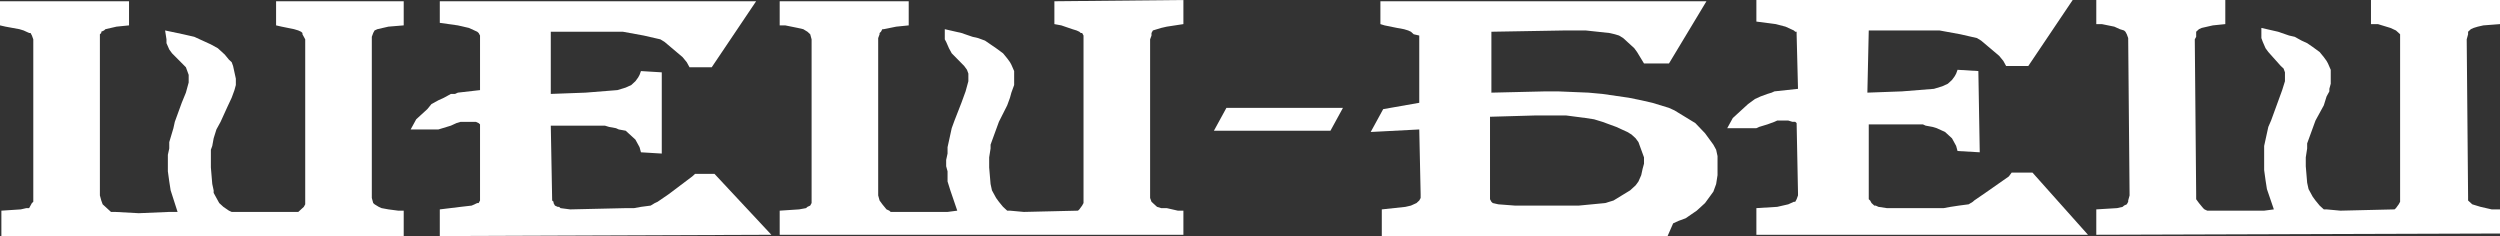
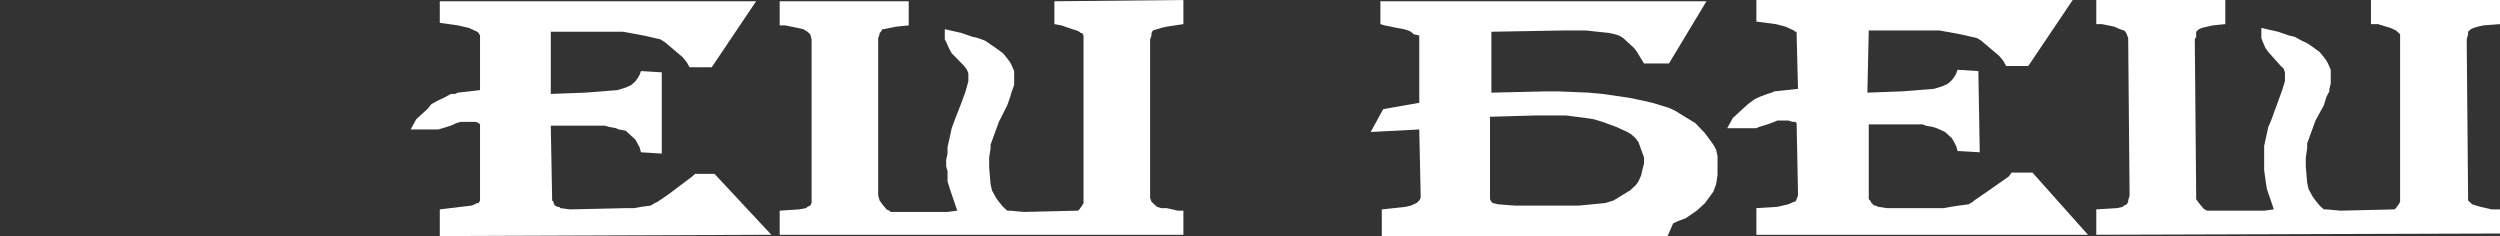
<svg xmlns="http://www.w3.org/2000/svg" width="233" height="22" viewBox="0 0 233 22" fill="none">
  <rect x="0" y="0" width="233" height="22" fill="#333333" stroke="none" />
  <path d="M159.945 13.957L159.686 13.484L159.428 13.129L158.91 12.42L158.005 11.473L157.617 11.237L157.23 11L156.842 10.764L156.066 10.291L155.549 10.054L153.997 9.581L152.963 9.345L151.799 9.108L149.342 8.753L148.049 8.635L145.205 8.517H144.041L138.998 8.635V2.958L145.851 2.839H147.791L149.989 3.076L150.506 3.194L150.894 3.312L151.282 3.549L152.316 4.495L152.575 4.85L153.221 5.915H155.549L159.04 0.119H128.654V1.538V1.893V2.248L129.042 2.366L130.206 2.603L130.852 2.721L131.24 2.839L131.499 2.958L131.628 3.076L131.757 3.194L132.275 3.312V3.667V9.581L128.913 10.172L127.749 12.301L132.275 12.065L132.404 18.097V18.333V18.452L132.275 18.688L132.145 18.806L132.016 18.925L131.757 19.043L131.499 19.161L130.982 19.28L128.783 19.516V22H147.273H148.437H149.601H150.635H154.126H155.419L155.937 20.817L156.454 20.581L157.1 20.344L157.617 19.989L158.135 19.634L158.523 19.28L158.91 18.925L159.169 18.57L159.428 18.215L159.686 17.86L159.945 17.151L160.074 16.323V15.613V14.903V14.549L159.945 13.957ZM144.817 19.161H143.265H141.196L139.645 19.043L139.127 18.925L138.998 18.806L138.869 18.57V10.882L143.006 10.764H144.946H145.98L146.885 10.882L147.791 11L148.566 11.119L149.342 11.355L149.989 11.592L150.635 11.828L151.152 12.065L151.67 12.301L152.058 12.538L152.445 12.893L152.704 13.248L152.963 13.957L153.092 14.312L153.221 14.667V15.022V15.258L153.092 15.731L152.963 16.323L152.704 16.914L152.445 17.269L152.187 17.506L151.928 17.742L151.54 17.979L151.152 18.215L150.765 18.452L150.377 18.688L149.601 18.925L147.144 19.161H144.817Z" fill="white" />
-   <path d="M113.138 12.182H123.999L125.163 10.054H114.302L113.138 12.182Z" fill="white" />
  <path d="M64.78 16.204L64.521 16.441L62.323 18.097L61.289 18.806L61.03 18.925L60.642 19.161L59.737 19.28L59.091 19.398H58.315L53.143 19.516L52.238 19.398L52.109 19.28H51.979L51.721 19.161L51.591 18.925V18.806L51.462 18.688L51.333 11.71H53.531H55.083H55.729H56.376L56.763 11.828L57.41 11.947L57.669 12.065L58.315 12.183L58.574 12.42L58.962 12.774L59.22 13.011L59.479 13.484L59.608 13.721L59.737 14.194L61.677 14.312V6.742L59.737 6.624L59.608 6.979L59.479 7.216L59.22 7.57L58.832 7.925L58.315 8.162L57.539 8.398L54.565 8.635L51.333 8.753V2.958H55.6H56.246H58.056L59.996 3.312L61.03 3.549L61.547 3.667L61.935 3.904L63.616 5.323L64.004 5.796L64.263 6.269H66.332L70.469 0.119H40.989V2.13L42.67 2.366L43.704 2.603L44.221 2.839L44.48 2.958L44.609 3.076L44.739 3.312V8.398L42.67 8.635L42.411 8.753H42.023L41.377 9.108L40.859 9.345L40.213 9.699L39.825 10.172L39.178 10.764L38.791 11.119L38.273 12.065H40.601H40.859L41.247 11.947L42.023 11.71L42.54 11.473L42.928 11.355H43.187H43.575H43.963H44.351L44.609 11.473L44.739 11.592V18.097V18.333V18.688L44.609 18.925H44.48L43.963 19.161L42.928 19.28L40.989 19.516V22L71.892 21.882L66.59 16.204H64.78Z" fill="white" />
  <path d="M187.486 16.085L187.227 16.44L185.029 17.978L183.995 18.688L183.866 18.806L183.478 19.042L182.573 19.161L181.797 19.279L181.15 19.397H175.849L175.073 19.279L174.815 19.161H174.685L174.556 19.042L174.427 18.924L174.297 18.688L174.168 18.569V11.591H176.237H177.789H178.435H179.211L179.469 11.709L180.116 11.828L180.504 11.946L181.021 12.182L181.28 12.301L181.668 12.655L181.926 12.892L182.185 13.365L182.314 13.602L182.443 14.075L184.512 14.193L184.383 6.623L182.443 6.505L182.314 6.86L182.185 7.097L181.926 7.451L181.538 7.806L181.021 8.043L180.245 8.279L177.271 8.516L174.039 8.634L174.168 2.839H178.306H179.082H180.762L182.702 3.193L183.736 3.43L184.254 3.548L184.641 3.785L186.322 5.204L186.71 5.677L186.969 6.15H189.038L193.175 0H163.695V2.011L165.505 2.247L166.41 2.484L166.927 2.72L167.186 2.839L167.315 2.957H167.445V3.193L167.574 8.279L165.376 8.516L165.117 8.634L164.729 8.752L164.083 8.989L163.566 9.225L162.919 9.699L162.531 10.053L161.885 10.645L161.497 11L160.979 11.946H163.436H163.695L163.953 11.828L164.729 11.591L165.376 11.354L165.634 11.236H166.022H166.281H166.669L167.057 11.354H167.315L167.445 11.473L167.574 17.978V18.214L167.445 18.569L167.315 18.806H167.186L166.669 19.042L165.634 19.279L163.695 19.397V21.881H194.598L189.426 16.085H187.486Z" fill="white" />
-   <path d="M25.731 2.365L26.248 2.483L27.412 2.72L27.8 2.838L28.058 2.956L28.188 3.075V3.193L28.317 3.429L28.446 3.666V18.569V18.805V19.042L28.317 19.278L27.929 19.633L27.8 19.751H22.886H21.593L21.335 19.633L20.817 19.278L20.43 18.923L20.171 18.45L19.912 17.977V17.741L19.783 17.149L19.654 15.612V14.784V13.956L19.783 13.601L19.912 12.891L20.171 12.063L20.559 11.354L21.205 9.934L21.593 9.107L21.723 8.752L21.852 8.397L21.981 7.924V7.332L21.852 6.741L21.723 6.15L21.593 5.795L21.335 5.558L20.947 5.085L20.3 4.494L19.654 4.139L19.137 3.902L18.619 3.666L18.102 3.429L17.068 3.193L15.387 2.838L15.516 3.666V4.021L15.775 4.612L16.033 4.967L17.326 6.268L17.456 6.623L17.585 6.978V7.451V7.687L17.326 8.633L16.938 9.58L16.292 11.354L16.163 11.945L15.775 13.246V13.838L15.645 14.429V15.02V15.493V15.966L15.775 16.913L15.904 17.741L16.55 19.751H15.775L12.93 19.87L10.732 19.751H10.473H10.344L10.085 19.515L9.568 19.042L9.439 18.687L9.31 18.214V3.784V3.548V3.193L9.439 3.075V2.956L9.698 2.838L9.827 2.72L10.861 2.483L12.025 2.365V0.118H0V2.365L0.517 2.483L1.81 2.72L2.198 2.838L2.715 3.075H2.845L2.974 3.311L3.103 3.666V18.332V18.805L2.974 18.923L2.845 19.16L2.715 19.396H2.457L1.94 19.515L0.129 19.633V21.999H37.626V19.633H37.109L36.204 19.515L35.558 19.396L35.299 19.278L34.911 19.042L34.782 18.923L34.653 18.45V3.784V3.429L34.782 3.075L34.911 2.838L35.17 2.72L35.687 2.601L36.204 2.483L37.626 2.365V0.118H25.731V2.365Z" fill="white" />
  <path d="M98.269 2.247L98.915 2.366L99.949 2.72L100.337 2.839L100.596 2.957L100.725 3.075H100.854L100.984 3.312V3.667V18.451V18.806V18.924L100.854 19.161L100.596 19.515L100.467 19.634L95.424 19.752L94.131 19.634H93.872L93.484 19.279L93.097 18.806L92.838 18.451L92.579 17.978L92.45 17.741L92.321 17.15L92.191 15.612V14.666L92.321 13.838V13.483L92.579 12.774L92.838 12.064L93.097 11.354L93.872 9.817L94.131 9.107L94.26 8.634L94.389 8.279L94.519 7.924V7.215V6.623L94.26 6.032L94.131 5.795L93.872 5.441L93.484 4.968L92.838 4.494L92.321 4.14L91.803 3.785L91.157 3.548L90.64 3.43L89.605 3.075L88.054 2.72V3.667L88.183 3.903L88.442 4.494L88.7 4.968L89.864 6.15L90.123 6.505L90.252 6.86V7.451V7.57L89.993 8.516L89.605 9.58L88.959 11.236L88.7 11.946L88.442 13.129L88.312 13.72V14.311L88.183 14.903V15.494L88.312 15.967V16.913L88.571 17.741L89.217 19.634L88.312 19.752H85.597H83.399H83.011L82.882 19.634L82.623 19.515L82.235 19.042L81.977 18.688L81.847 18.214V3.785V3.548L81.977 3.193V3.075L82.106 2.957L82.235 2.72H82.365L83.528 2.484L84.692 2.366V0.118H72.667V2.366H73.184L74.348 2.602L74.865 2.72L75.253 2.957L75.382 3.075L75.512 3.193L75.641 3.667V18.333V18.688V18.924L75.512 19.161L75.253 19.279L75.124 19.397L74.477 19.515L72.667 19.634V21.881H110.293V19.634H109.776L108.742 19.397H108.225L107.837 19.279L107.578 19.042L107.32 18.806L107.19 18.451V3.667L107.32 3.312V3.075L107.449 2.839L107.837 2.72L108.225 2.602L108.742 2.484L110.293 2.247V0L98.269 0.118V2.247Z" fill="white" />
  <path d="M230.026 2.957L230.285 2.72L230.543 2.602L230.931 2.484L231.448 2.366L233 2.247V0H220.975V2.247H221.622L222.785 2.602L223.044 2.72L223.302 2.839L223.432 2.957L223.561 3.075L223.69 3.193V3.548V18.333V18.688V18.806L223.561 19.042L223.302 19.397L223.173 19.515L218.13 19.634L216.837 19.515H216.579L216.191 19.161L215.803 18.688L215.544 18.333L215.286 17.86L215.157 17.623L215.027 17.032L214.898 15.494V14.666L215.027 13.838V13.365L215.286 12.655L215.544 11.946L215.803 11.236L216.579 9.817L216.837 8.989L217.096 8.516V8.279L217.225 7.806V7.097V6.505L216.967 5.914L216.837 5.677L216.579 5.322L216.191 4.849L215.544 4.376L215.027 4.021L214.51 3.785L213.864 3.43L213.346 3.312L212.312 2.957L210.76 2.602V3.548L210.89 3.903L211.148 4.494L211.407 4.849L212.571 6.15L212.829 6.387L212.958 6.742V7.097V7.57L212.7 8.398L212.312 9.462L211.665 11.236L211.407 11.828L211.148 13.01L211.019 13.602V14.193V14.784V15.376V15.849L211.148 16.795L211.277 17.623L211.924 19.515L211.019 19.634H208.304H206.105H205.718L205.459 19.515L205.33 19.397L204.942 18.924L204.683 18.569V18.096L204.554 3.667L204.683 3.43V3.075V2.957L204.812 2.839L204.942 2.72L205.2 2.602L206.235 2.366L207.398 2.247V0H195.374V2.247H195.891L197.054 2.484L197.572 2.72L197.96 2.839L198.089 2.957L198.218 3.193L198.347 3.548L198.477 18.214L198.347 18.688V18.806L198.218 19.042L197.96 19.161L197.83 19.279L197.313 19.397L195.374 19.515V21.881L233 21.763V19.515H232.224L231.19 19.279L230.802 19.161L230.414 19.042L230.285 18.924L230.026 18.688V18.451V18.333L229.897 3.667L230.026 3.193V2.957Z" fill="white" />
</svg>